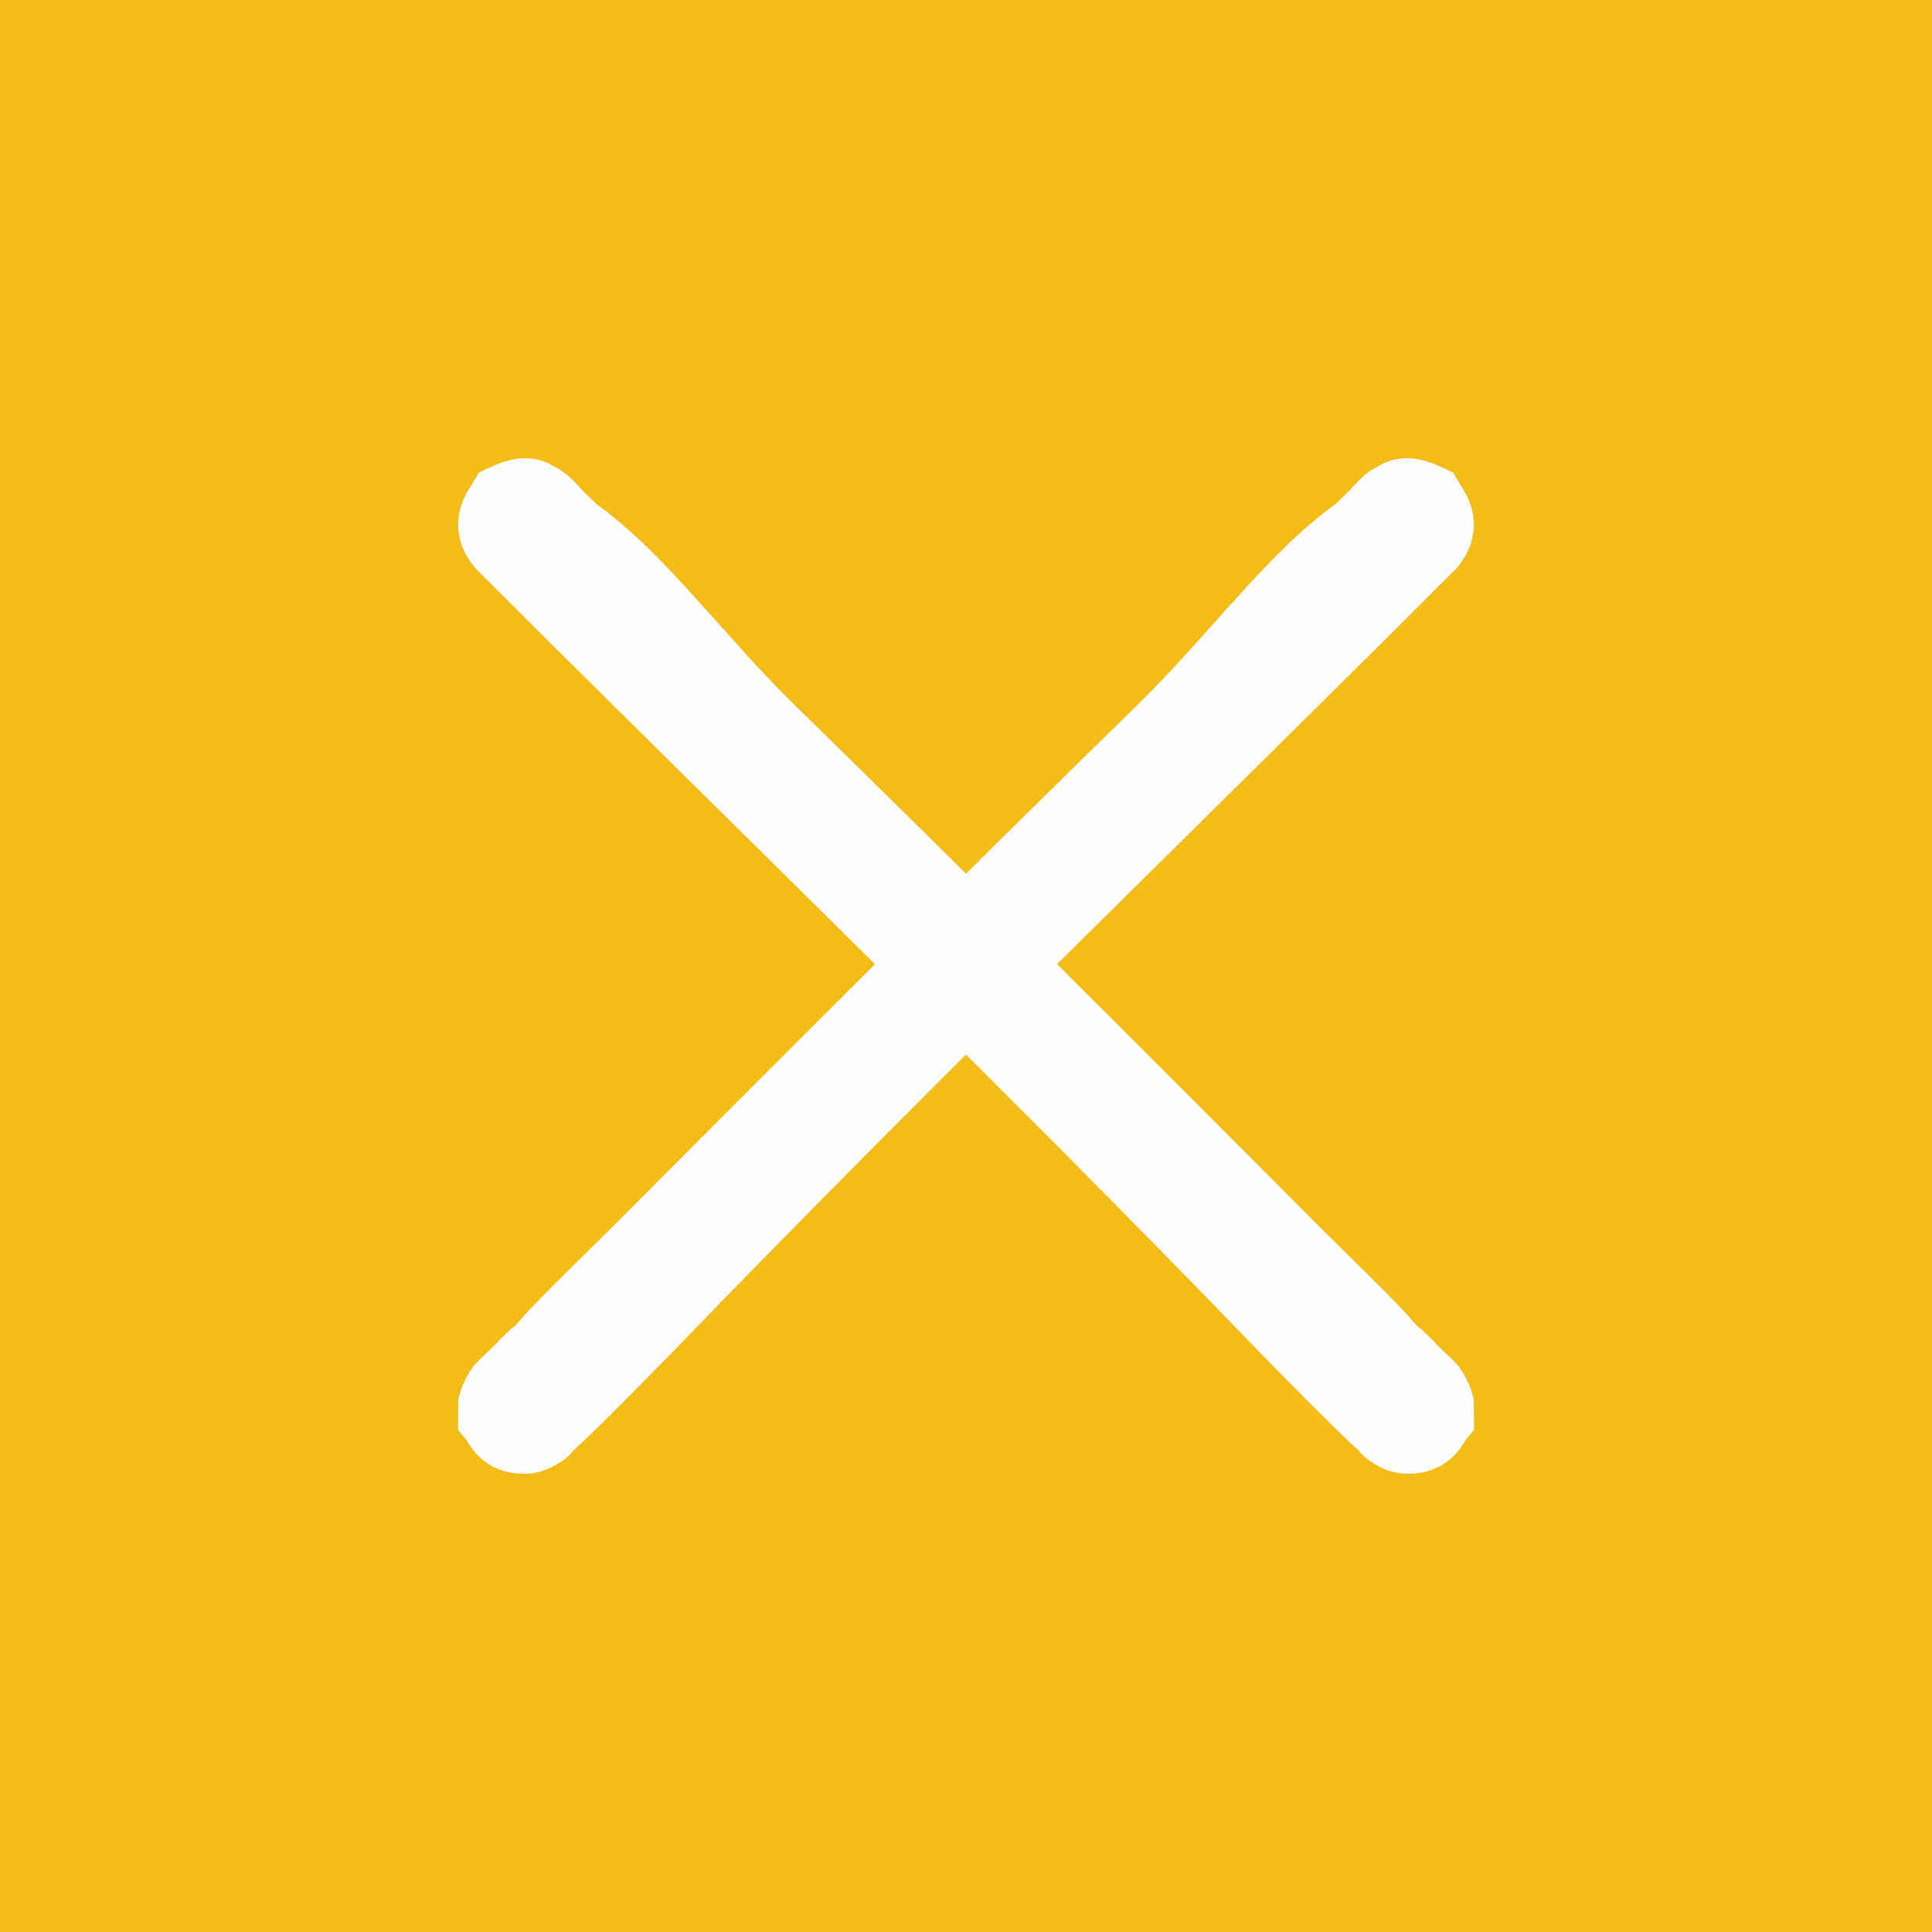
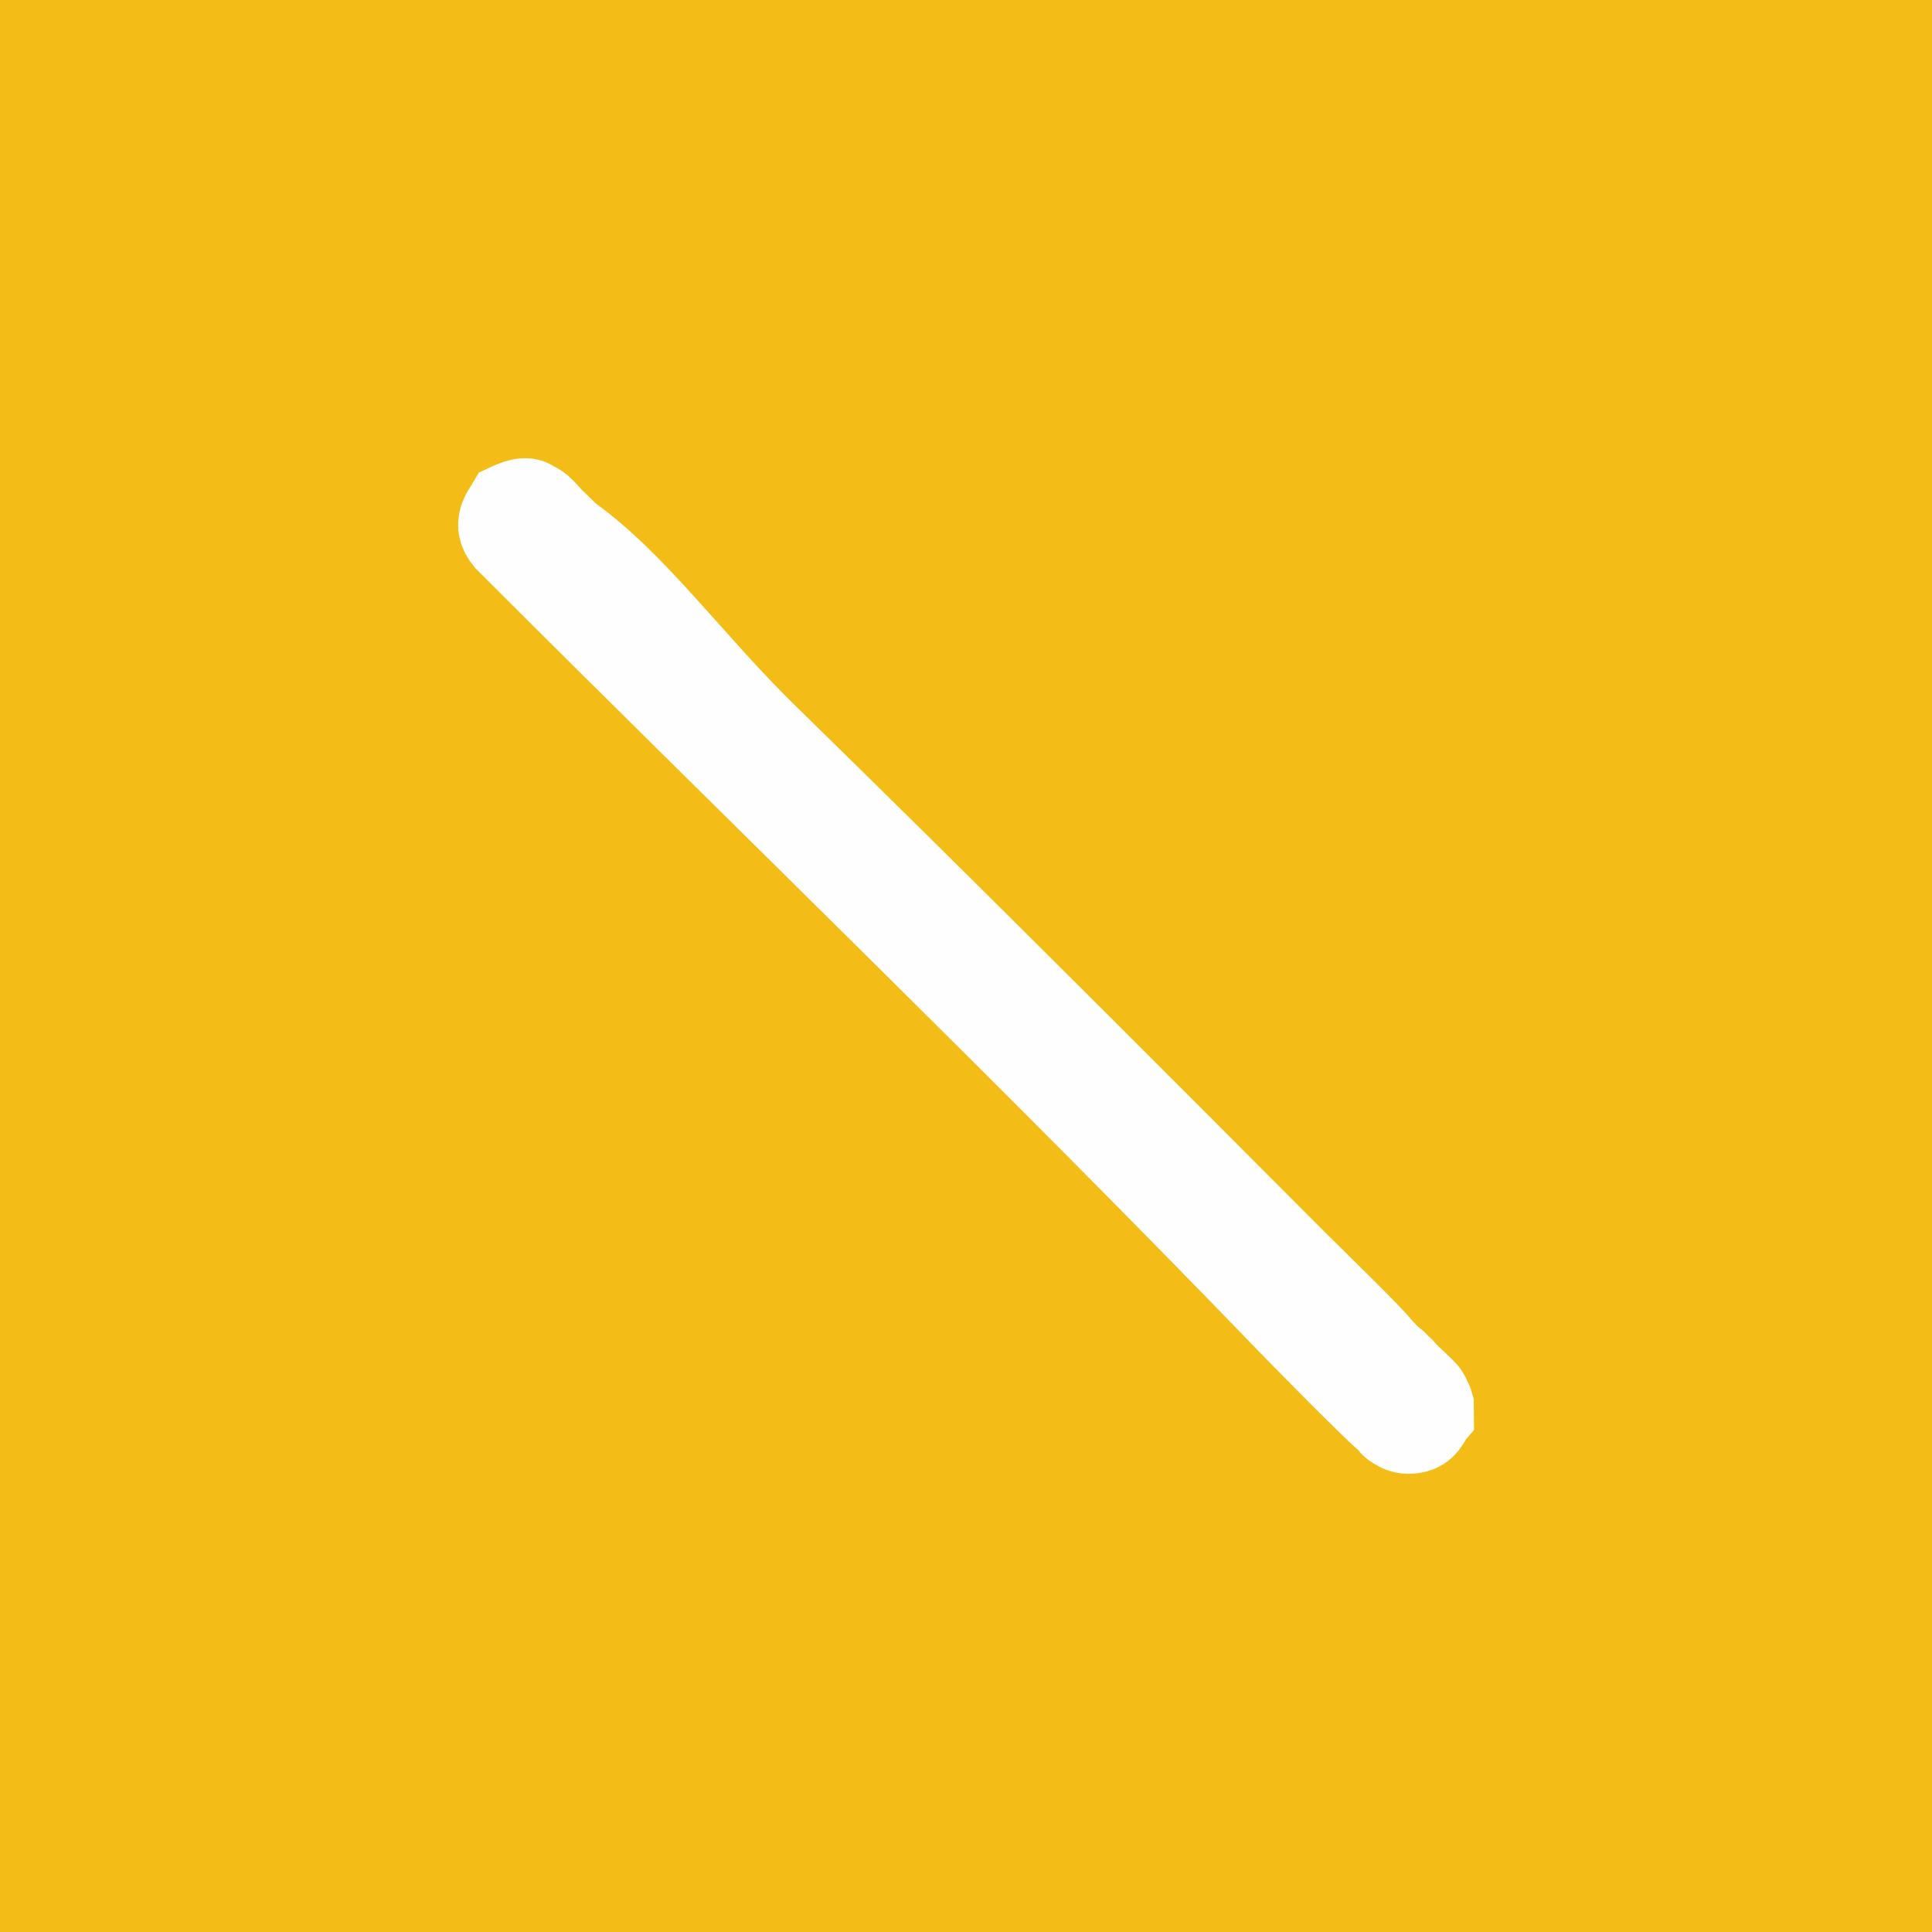
<svg xmlns="http://www.w3.org/2000/svg" xml:space="preserve" width="1.667in" height="1.667in" version="1.1" style="shape-rendering:geometricPrecision; text-rendering:geometricPrecision; image-rendering:optimizeQuality; fill-rule:evenodd; clip-rule:evenodd" viewBox="0 0 1666.66 1666.66">
  <defs>
    <style type="text/css">
   
    .str0 {stroke:#FEFEFE;stroke-width:66.67;stroke-miterlimit:2.613}
    .fil1 {fill:#FEFEFE}
    .fil0 {fill:#F4BC16}
   
  </style>
  </defs>
  <g id="Layer_x0020_1">
    <polygon class="fil0" points="1666.66,0 -0,0 -0,1666.67 1666.66,1666.67 " />
-     <path class="fil1 str0" d="M469.2 1228.78c6.3,-2.85 84.57,-83.06 87.83,-86.44 220.95,-229 450.13,-449.83 674.87,-674.62 13.13,-15.54 2.02,-27.55 -1.88,-34.23 -5.76,-2.7 -17.15,-8.17 -24.57,-2.22 -4.26,1.92 -5.91,3.13 -8.71,5.89 -1.39,1.37 -2.07,2.09 -3.43,3.5 -2.15,2.21 -2.23,2.08 -3.45,4.45l-2.69 2.12 -9.21 8.94c-2.1,3.17 -1.69,2.32 -4.3,4.18 -56.72,40.21 -106.26,110.24 -169.9,172.35 -154.42,150.72 -331.3,328.32 -455.8,453.13 -10.02,10.04 -71.24,69.54 -74.32,75.41l-9.83 9.93c-3.61,1.9 -2.85,2.23 -5.83,5.09 -2.74,2.63 -2.74,1.78 -4.89,5.16l-14.95 14.26c-1.36,1.82 -0.37,0.3 -0.98,2.02 -2.78,1.69 -1.9,0.41 -3.89,3.63 -2.37,3.84 -0.83,0.78 -1.41,4.09 -2.36,2.28 -2.08,2.43 -3.24,6.39l-0.09 9.8c3.93,4.7 6.11,13.93 17.98,15.97 5.39,0.93 9.65,0.63 14.38,-1.64 1.2,-0.57 4.48,-2.51 5.18,-3.04 3.09,-2.33 2.85,-2.98 3.13,-4.13z" />
    <path class="fil1 str0" d="M1197.46 1228.78c-6.3,-2.85 -84.57,-83.06 -87.83,-86.44 -220.95,-229 -450.13,-449.83 -674.87,-674.62 -13.13,-15.54 -2.02,-27.55 1.88,-34.23 5.76,-2.7 17.15,-8.17 24.57,-2.22 4.26,1.92 5.91,3.13 8.71,5.89 1.39,1.37 2.07,2.09 3.43,3.5 2.15,2.21 2.23,2.08 3.45,4.45l2.69 2.12 9.21 8.94c2.1,3.17 1.69,2.32 4.3,4.18 56.72,40.21 106.26,110.24 169.9,172.35 154.42,150.72 331.3,328.32 455.8,453.13 10.02,10.04 71.24,69.54 74.32,75.41l9.83 9.93c3.61,1.9 2.85,2.23 5.83,5.09 2.74,2.63 2.74,1.78 4.89,5.16l14.95 14.26c1.36,1.82 0.37,0.3 0.98,2.02 2.78,1.69 1.9,0.41 3.89,3.63 2.37,3.84 0.83,0.78 1.41,4.09 2.36,2.28 2.08,2.43 3.24,6.39l0.09 9.8c-3.93,4.7 -6.11,13.93 -17.98,15.97 -5.39,0.93 -9.65,0.63 -14.38,-1.64 -1.2,-0.57 -4.48,-2.51 -5.18,-3.04 -3.09,-2.33 -2.85,-2.98 -3.13,-4.13z" />
  </g>
</svg>